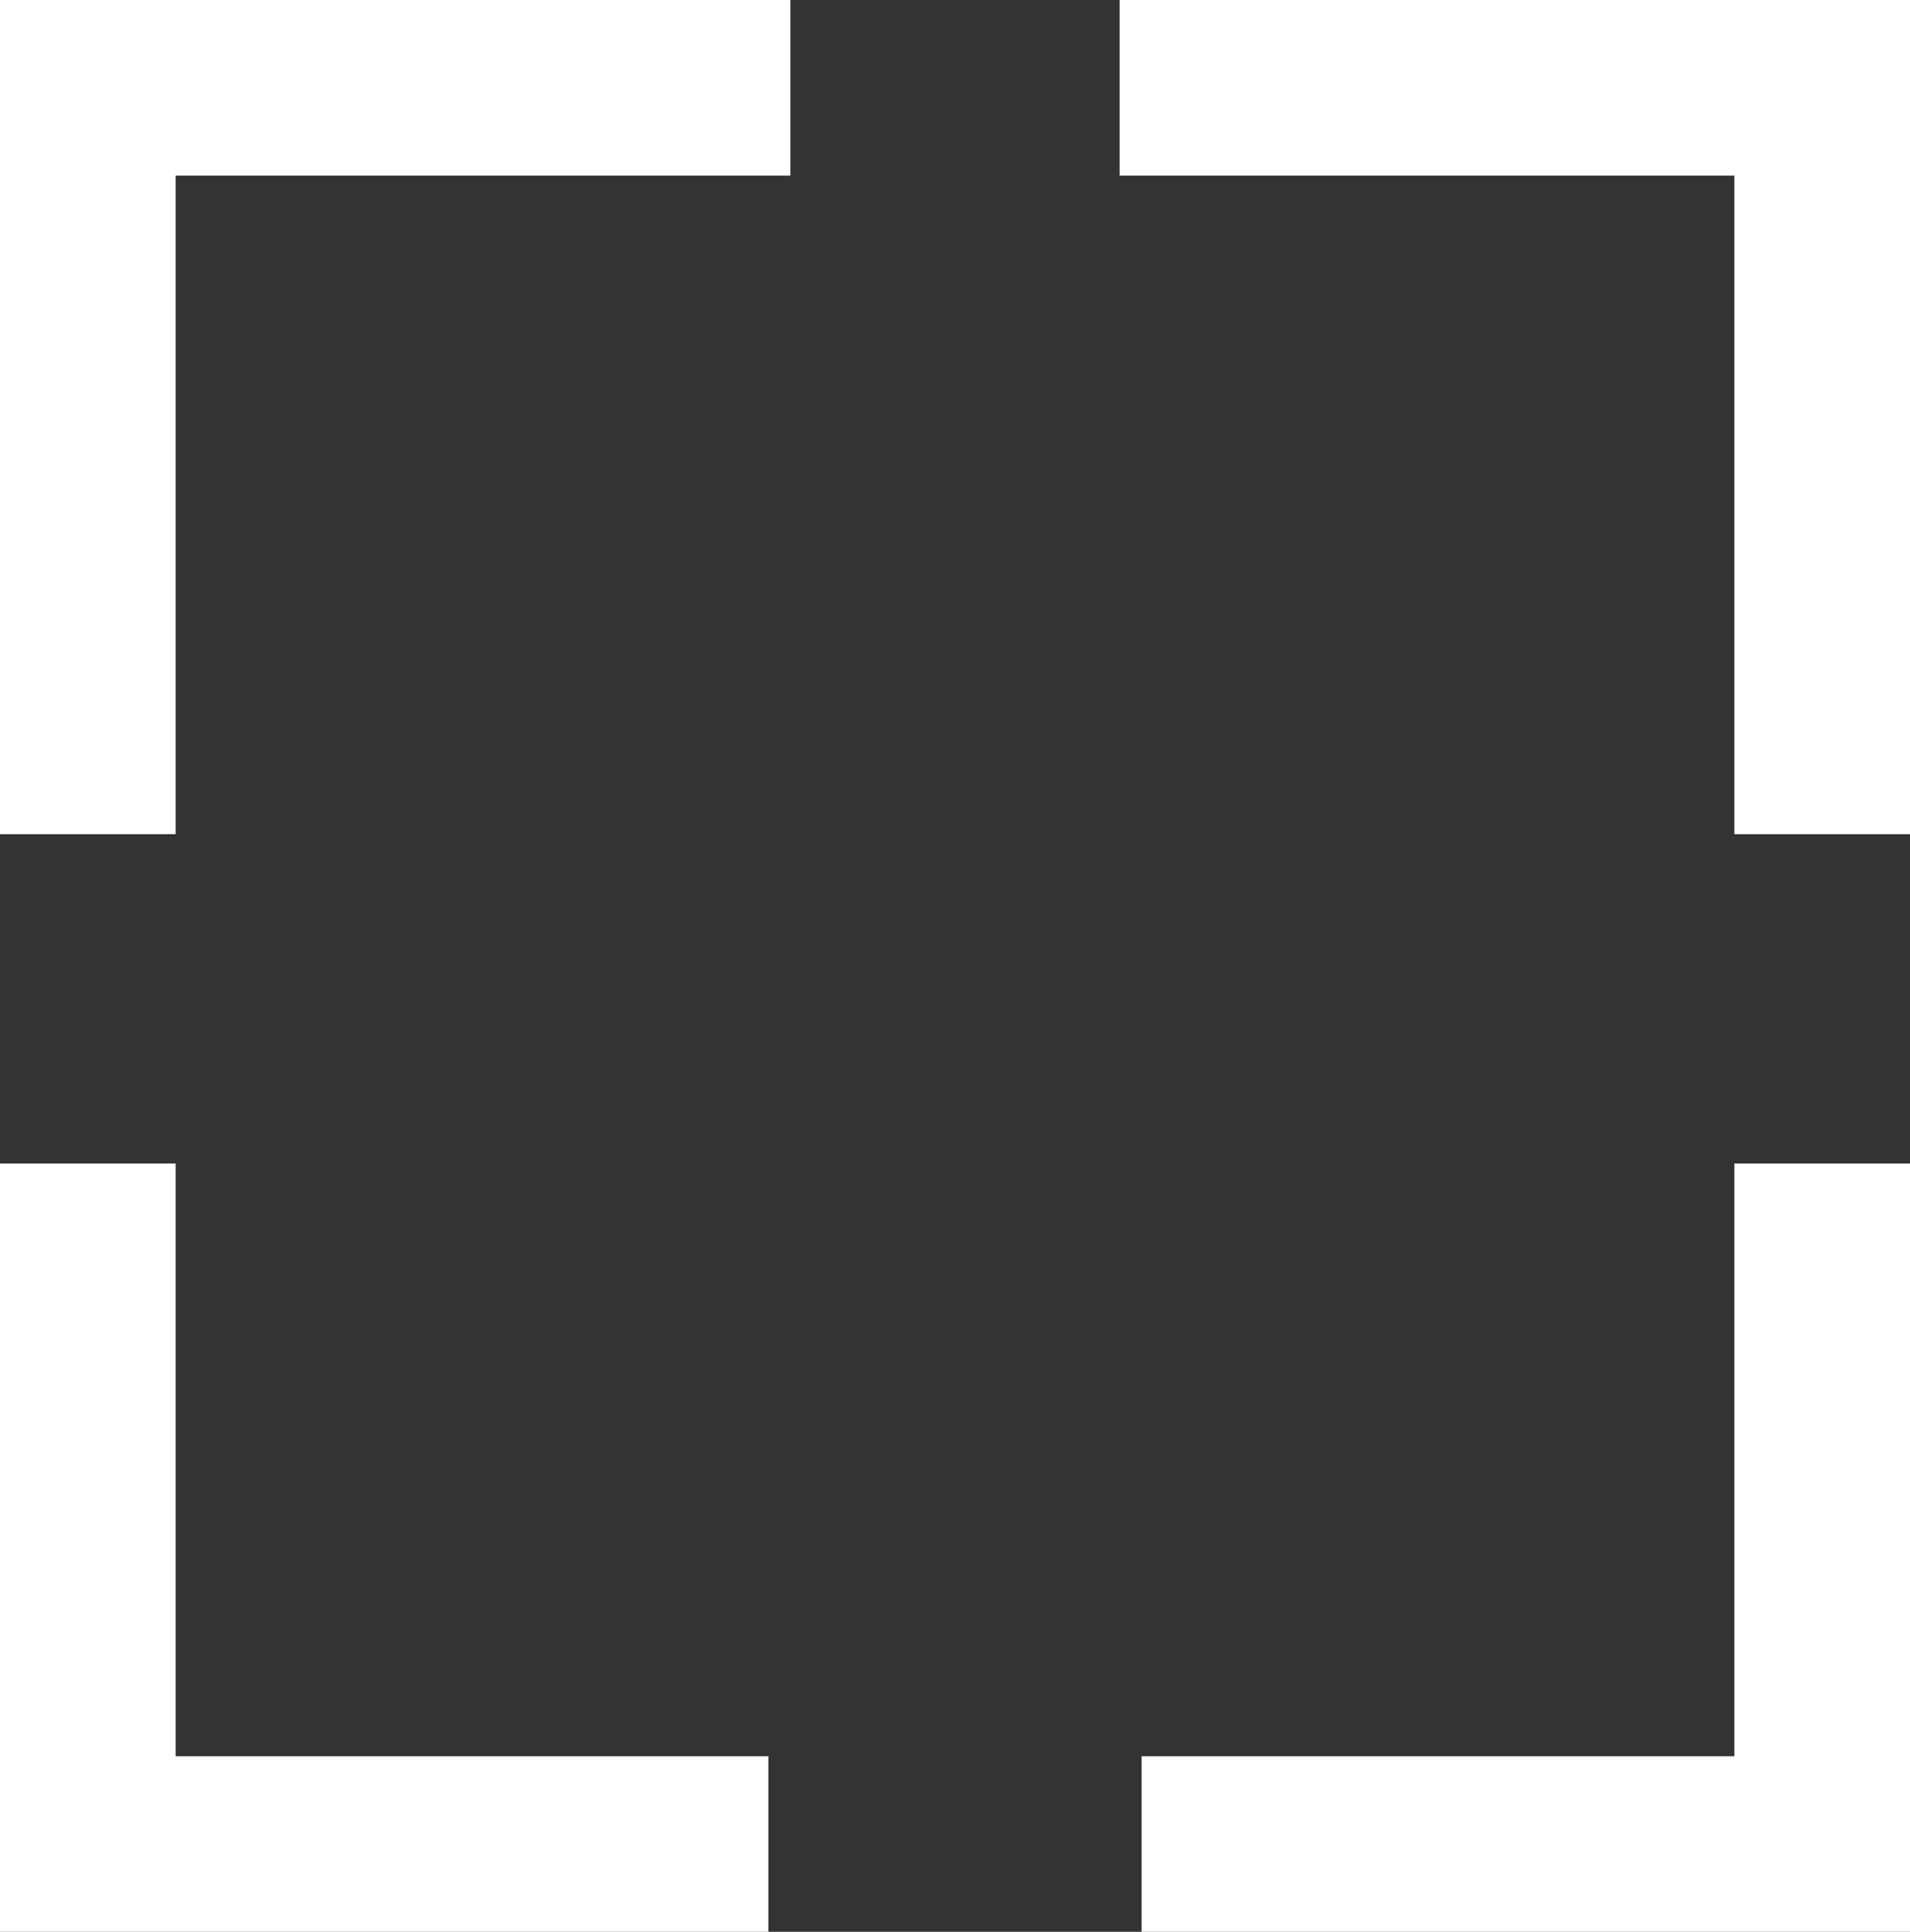
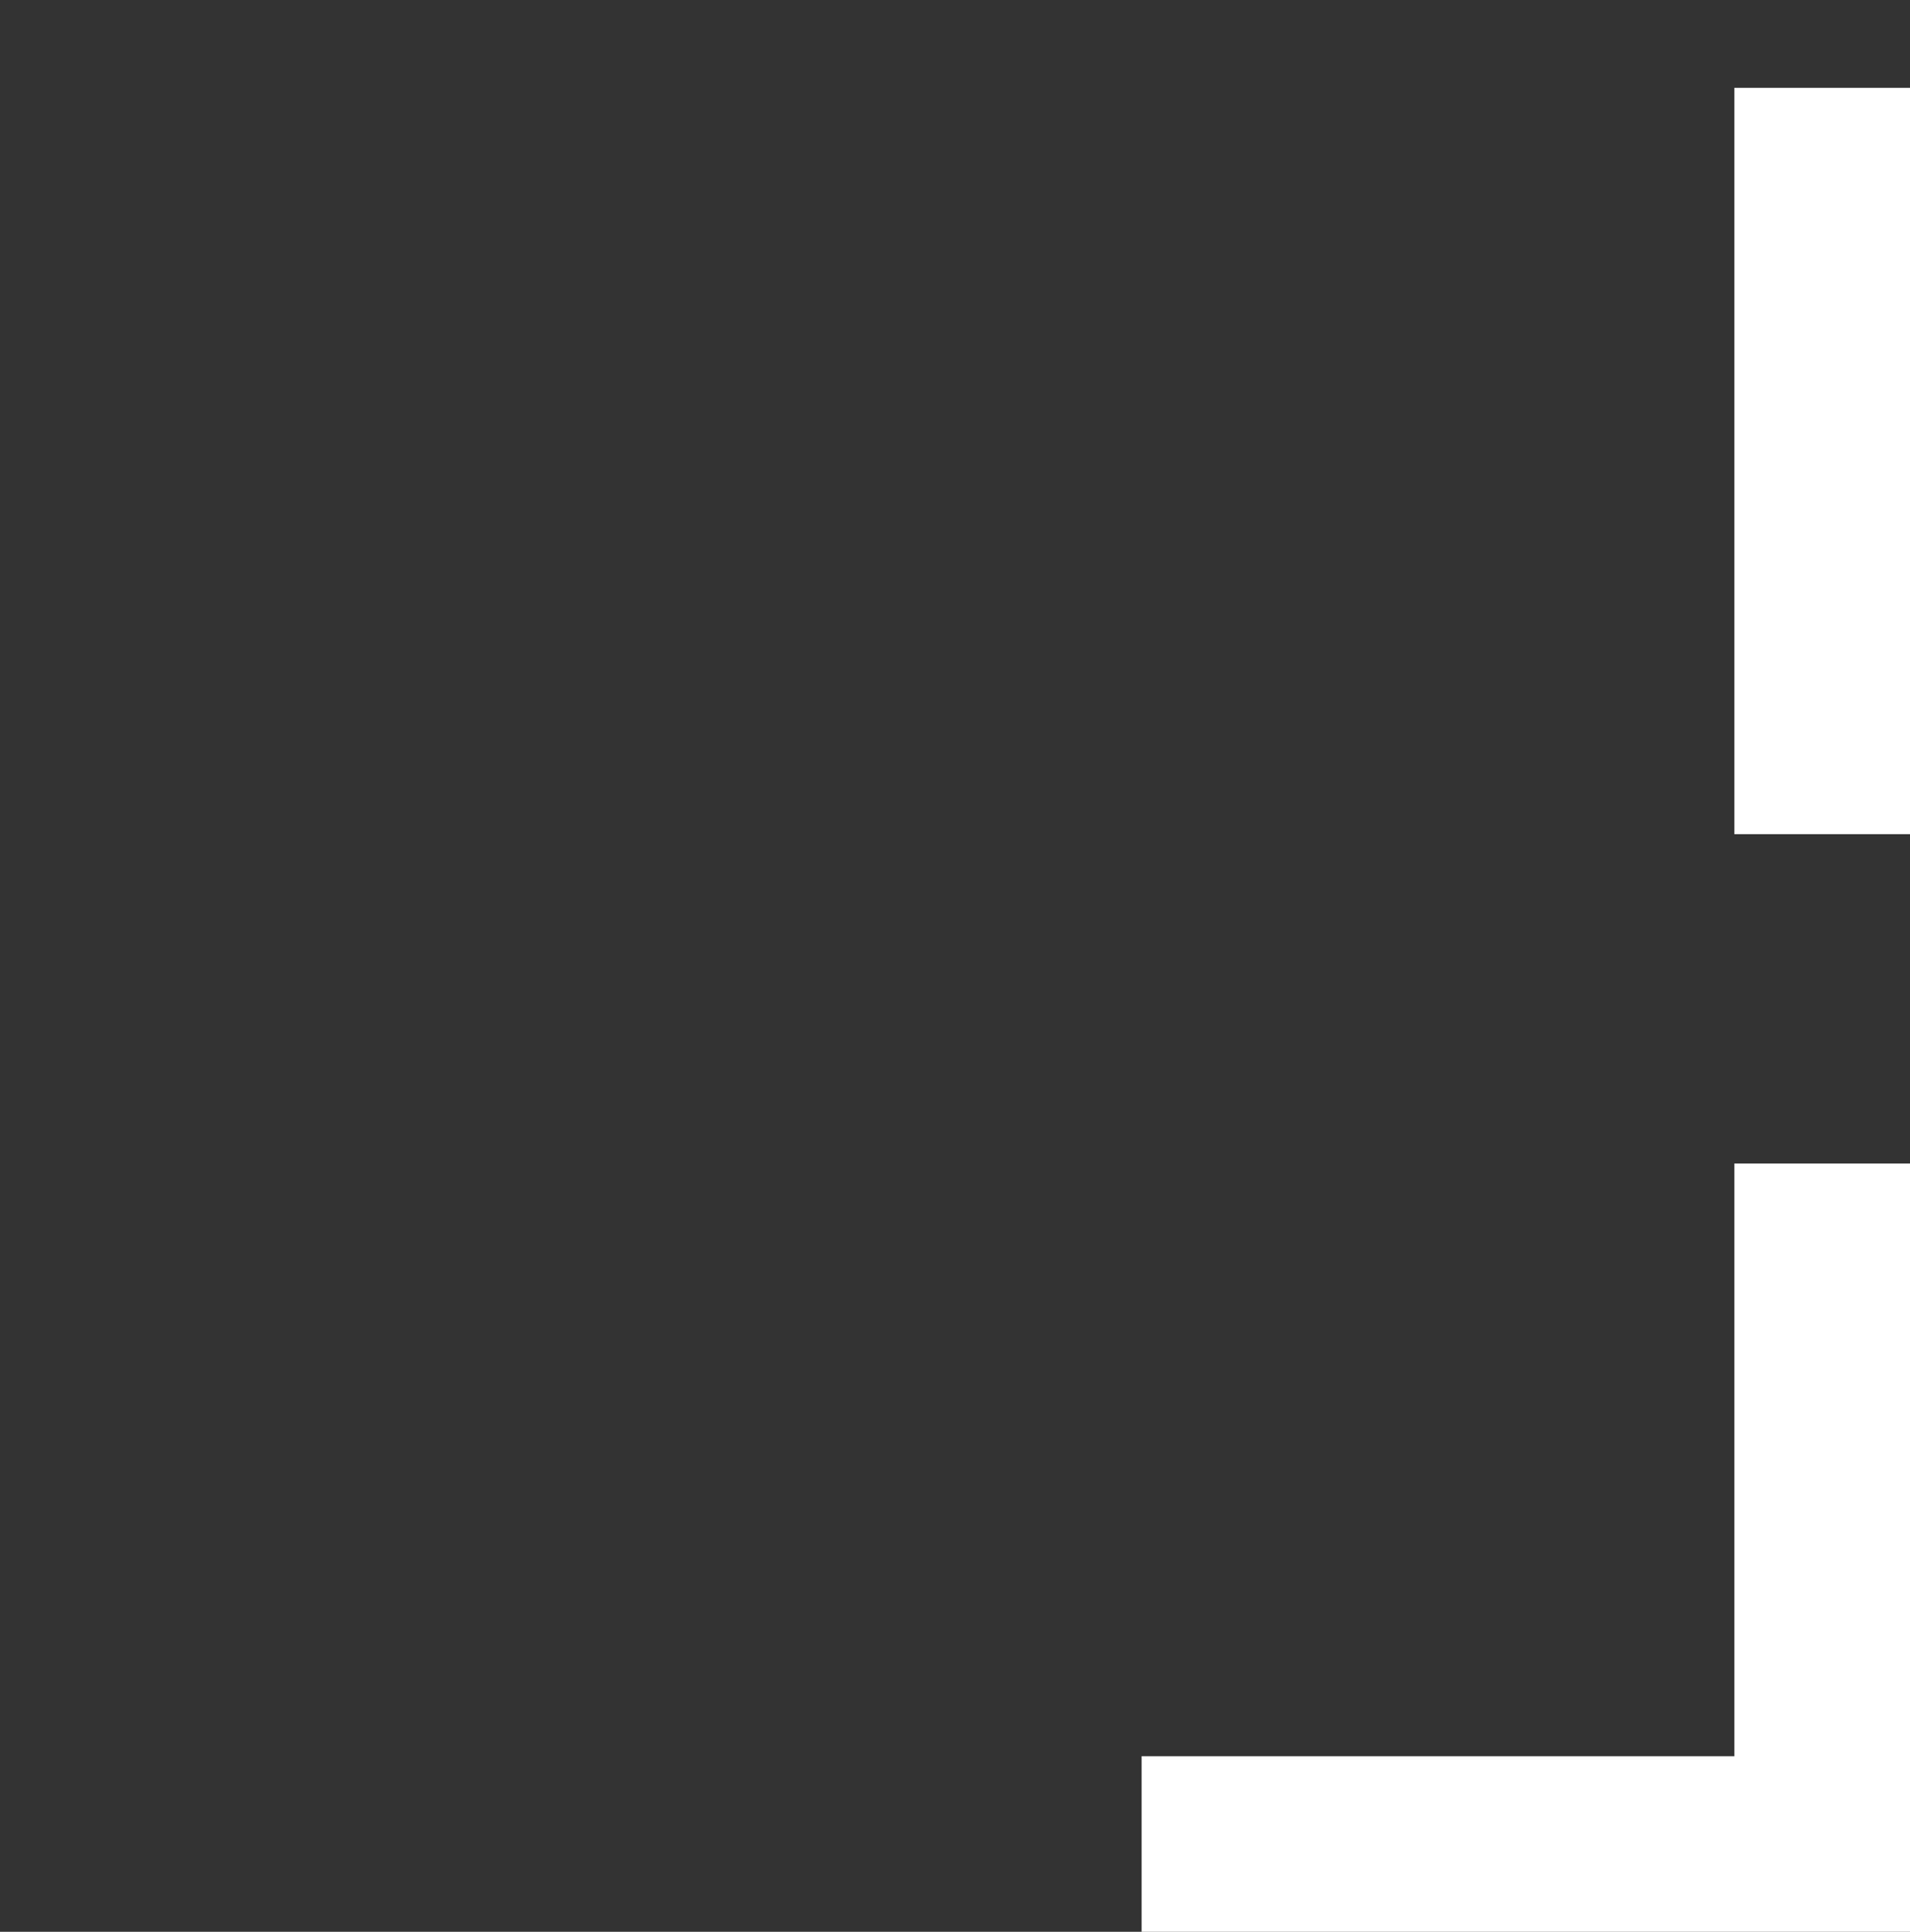
<svg xmlns="http://www.w3.org/2000/svg" width="87" height="88" viewBox="0 0 87 88" fill="none">
  <rect x="0" y="0" width="87" height="88" fill="#333333" stroke="none" />
-   <path d="M4 38V4H36" stroke="white" stroke-width="8" />
-   <path d="M35 84H4L4 53" stroke="white" stroke-width="8" />
-   <path d="M83 38V4H51" stroke="white" stroke-width="8" />
+   <path d="M83 38V4" stroke="white" stroke-width="8" />
  <path d="M52 84H83V53" stroke="white" stroke-width="8" />
</svg>